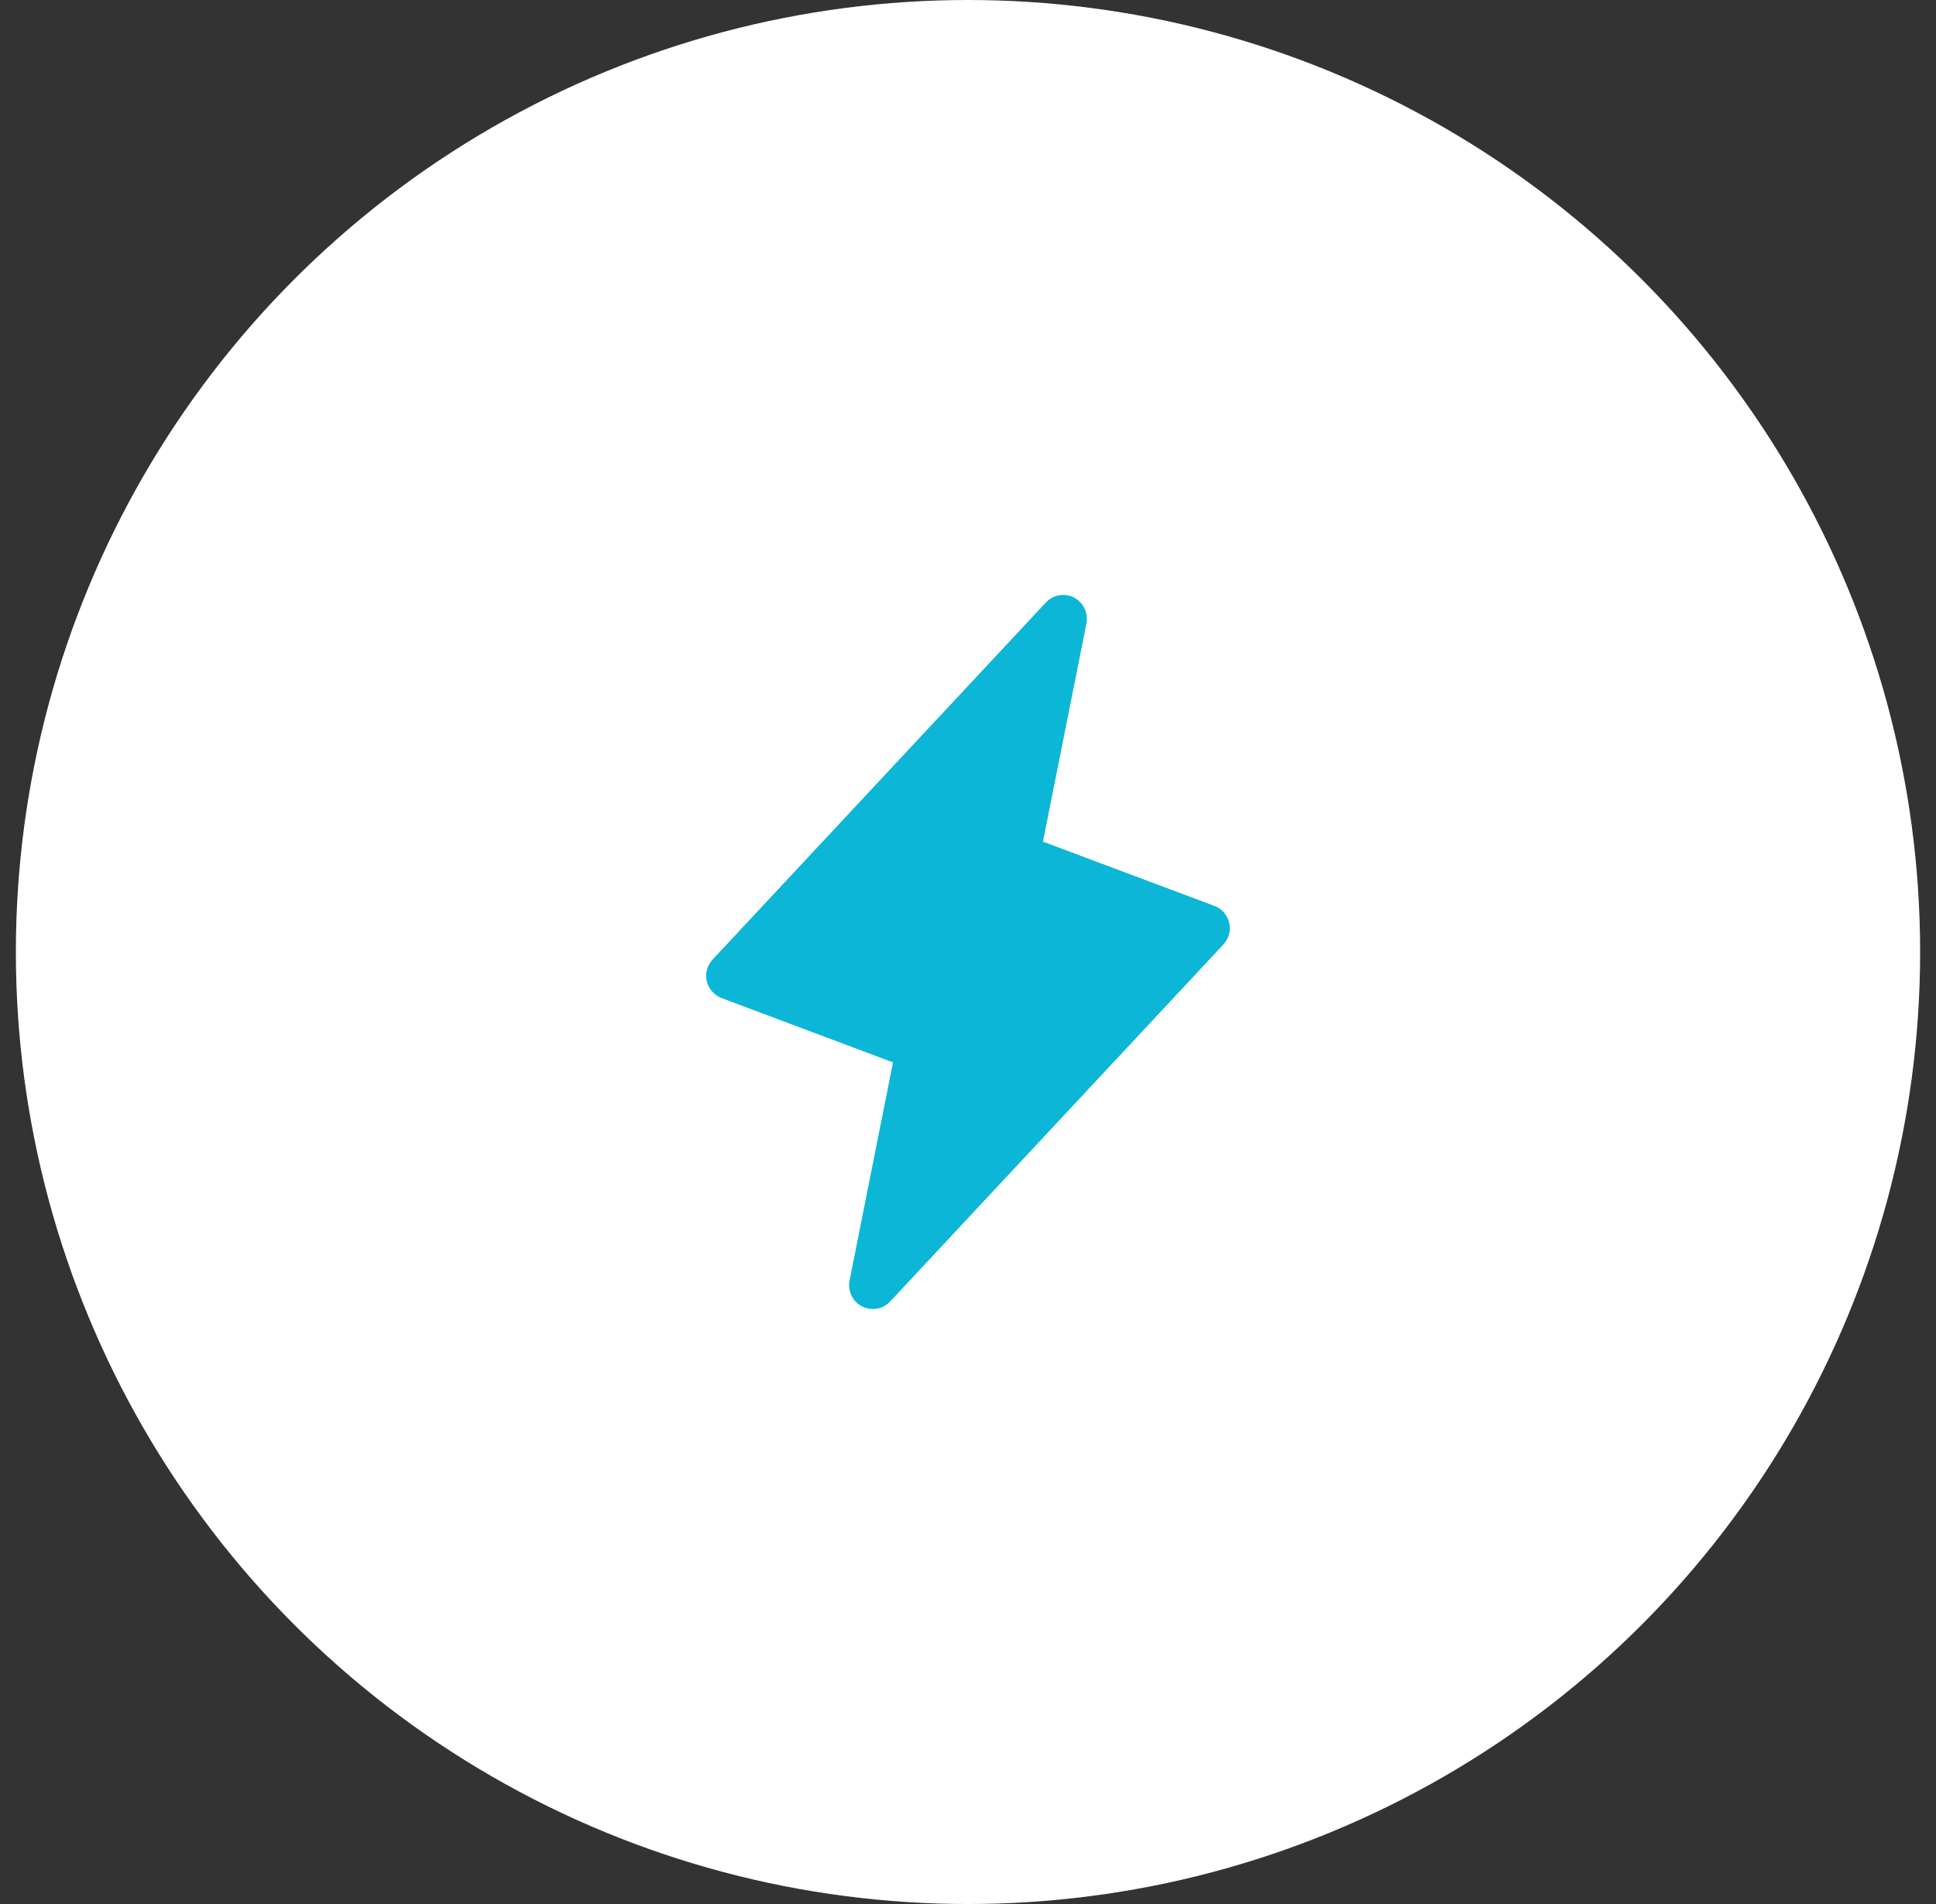
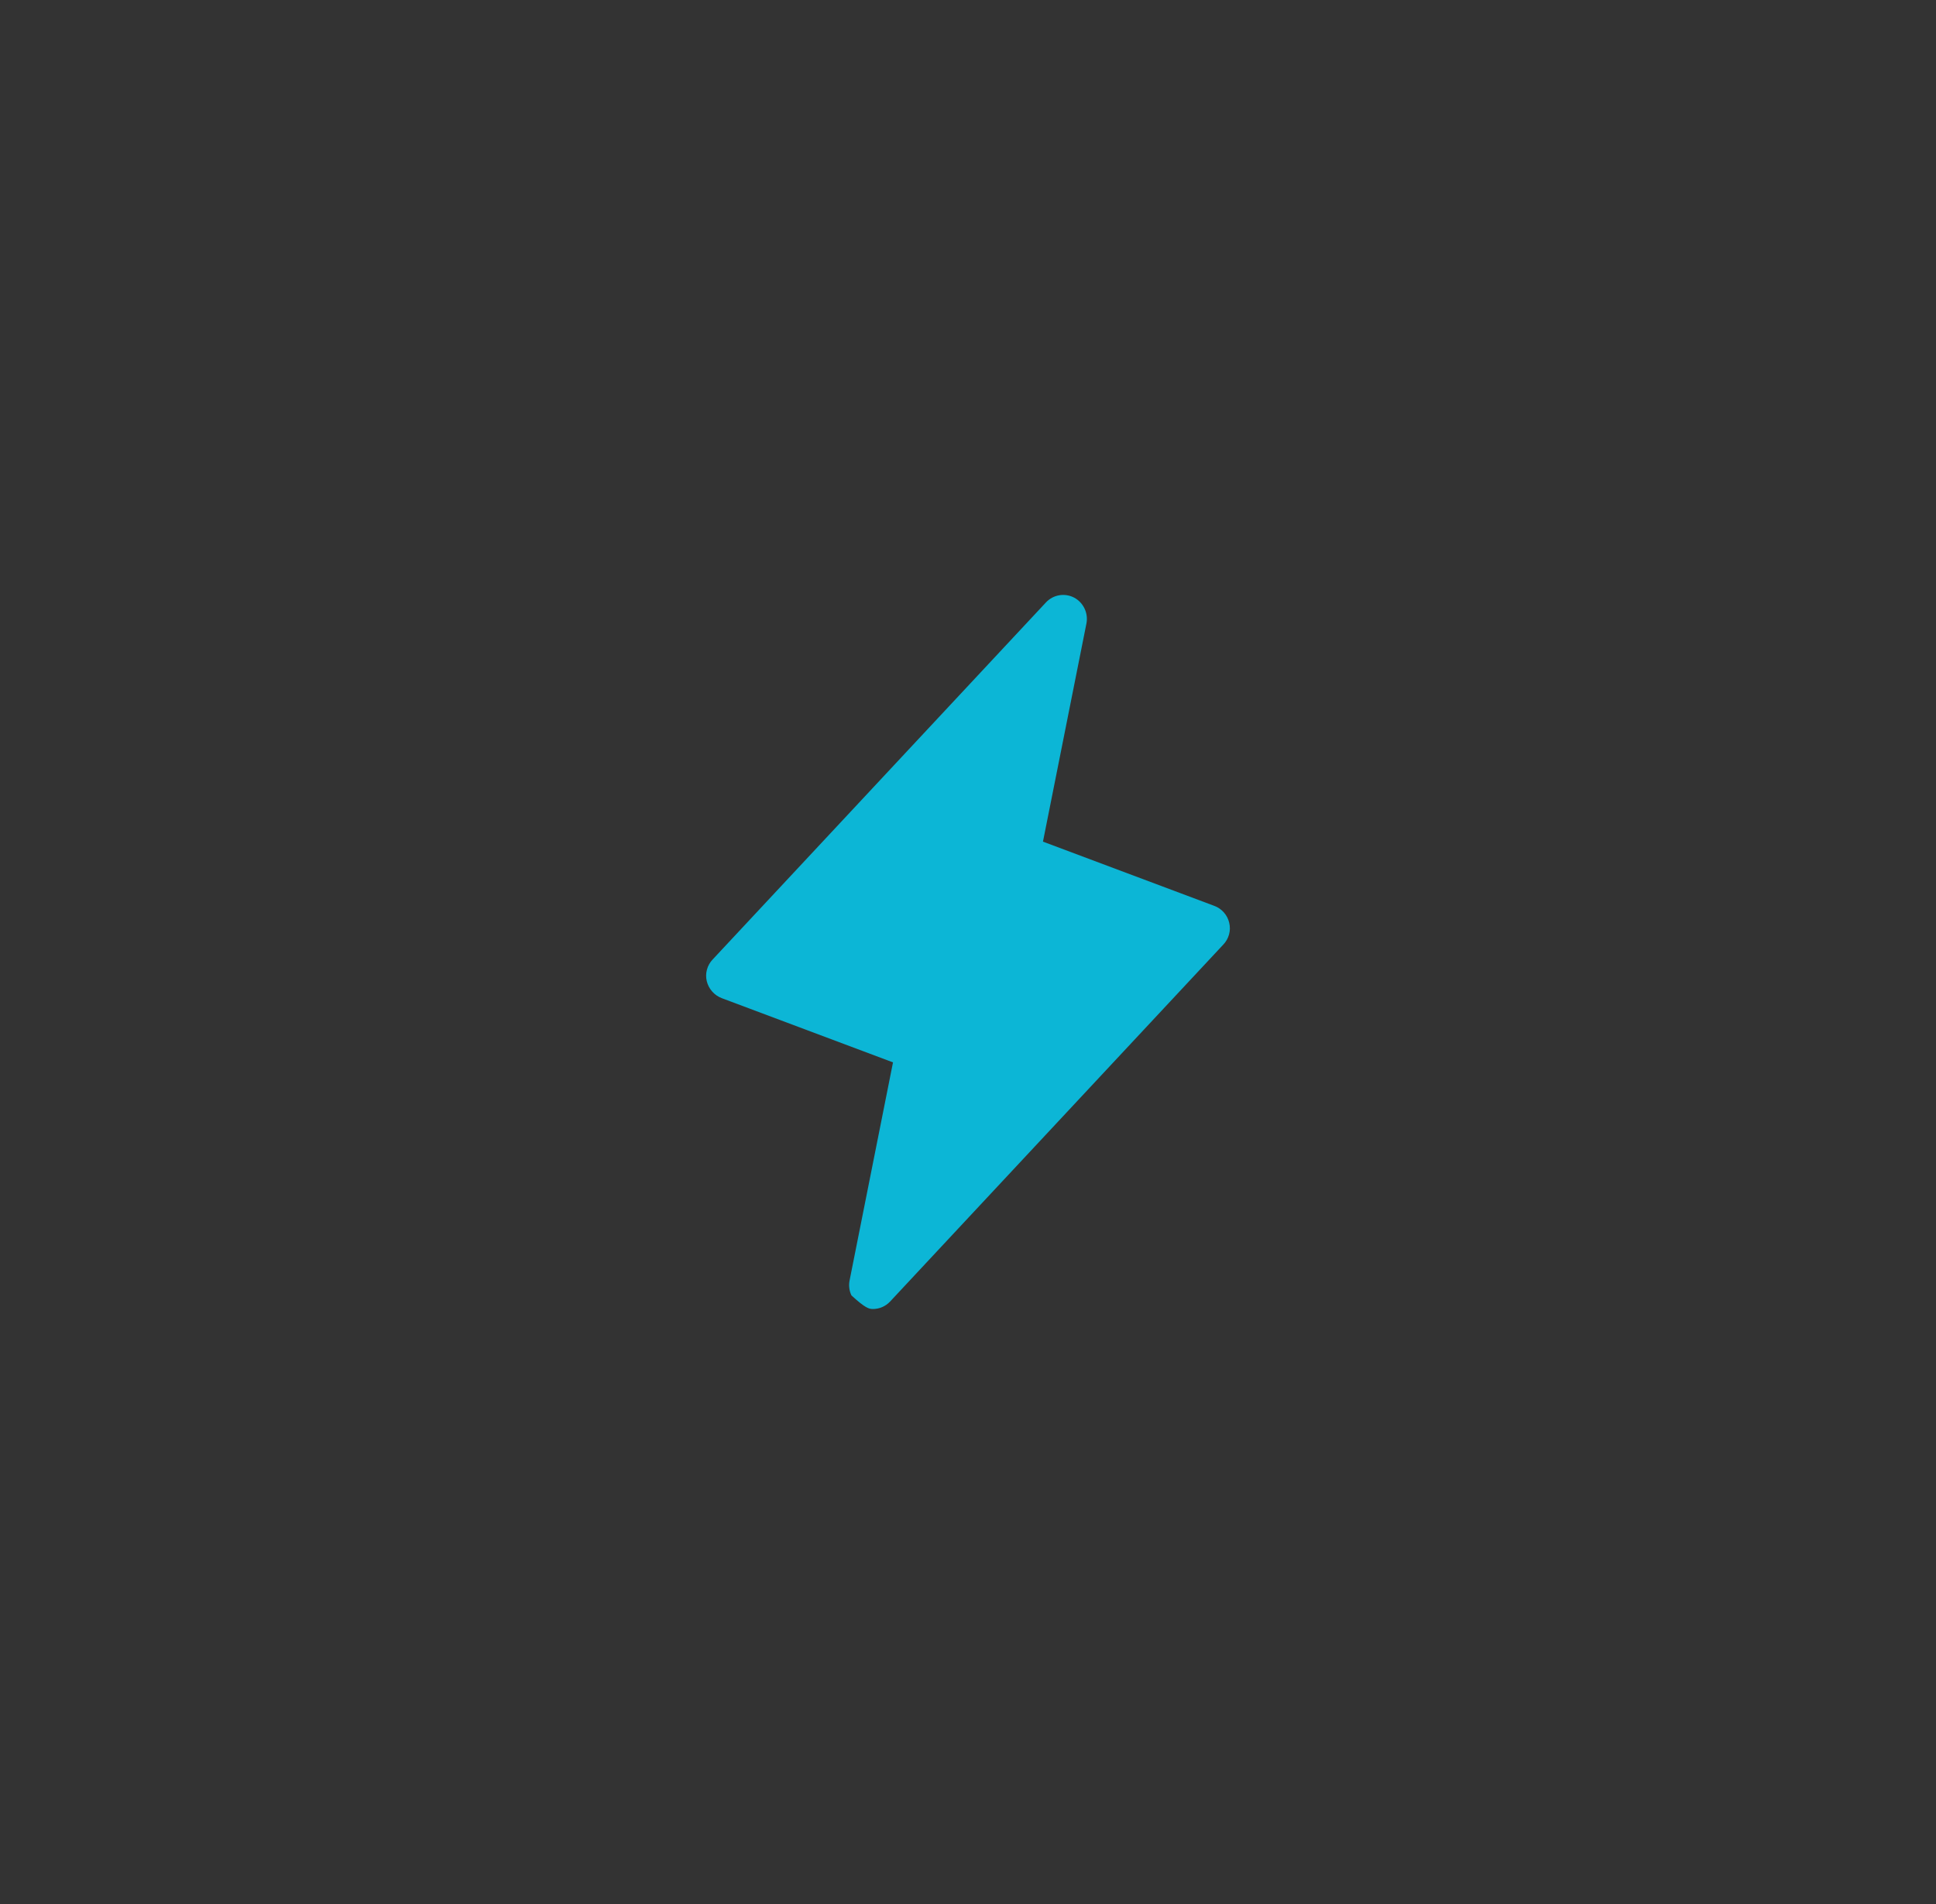
<svg xmlns="http://www.w3.org/2000/svg" width="61" height="60" viewBox="0 0 61 60" fill="none">
  <rect x="0" y="0" width="61" height="60" fill="#333333" stroke="none" />
-   <circle cx="30.5" cy="30" r="30" fill="white" />
  <g clip-path="url(#clip0_4159_30778)">
-     <path d="M38.731 29.081C38.703 28.96 38.646 28.848 38.564 28.755C38.482 28.662 38.379 28.59 38.263 28.547L32.862 26.522L34.231 19.65C34.263 19.491 34.242 19.326 34.173 19.179C34.104 19.032 33.99 18.911 33.847 18.834C33.703 18.758 33.537 18.731 33.376 18.758C33.215 18.785 33.067 18.865 32.956 18.984L22.456 30.234C22.37 30.324 22.308 30.433 22.275 30.553C22.242 30.672 22.24 30.798 22.269 30.919C22.298 31.039 22.356 31.15 22.438 31.243C22.519 31.336 22.622 31.408 22.738 31.453L28.137 33.478L26.769 40.35C26.737 40.509 26.758 40.674 26.827 40.821C26.896 40.968 27.01 41.089 27.153 41.166C27.261 41.22 27.38 41.249 27.5 41.25C27.602 41.25 27.703 41.23 27.796 41.19C27.89 41.149 27.974 41.09 28.044 41.016L38.544 29.766C38.63 29.676 38.692 29.567 38.725 29.447C38.758 29.328 38.76 29.202 38.731 29.081Z" fill="#0CB6D6" />
+     <path d="M38.731 29.081C38.703 28.96 38.646 28.848 38.564 28.755C38.482 28.662 38.379 28.59 38.263 28.547L32.862 26.522L34.231 19.65C34.263 19.491 34.242 19.326 34.173 19.179C34.104 19.032 33.99 18.911 33.847 18.834C33.703 18.758 33.537 18.731 33.376 18.758C33.215 18.785 33.067 18.865 32.956 18.984L22.456 30.234C22.37 30.324 22.308 30.433 22.275 30.553C22.242 30.672 22.24 30.798 22.269 30.919C22.298 31.039 22.356 31.15 22.438 31.243C22.519 31.336 22.622 31.408 22.738 31.453L28.137 33.478L26.769 40.35C26.737 40.509 26.758 40.674 26.827 40.821C27.261 41.22 27.38 41.249 27.5 41.25C27.602 41.25 27.703 41.23 27.796 41.19C27.89 41.149 27.974 41.09 28.044 41.016L38.544 29.766C38.63 29.676 38.692 29.567 38.725 29.447C38.758 29.328 38.76 29.202 38.731 29.081Z" fill="#0CB6D6" />
  </g>
  <defs>
    <clipPath id="clip0_4159_30778">
      <rect width="24" height="24" fill="white" transform="translate(18.5 18)" />
    </clipPath>
  </defs>
</svg>